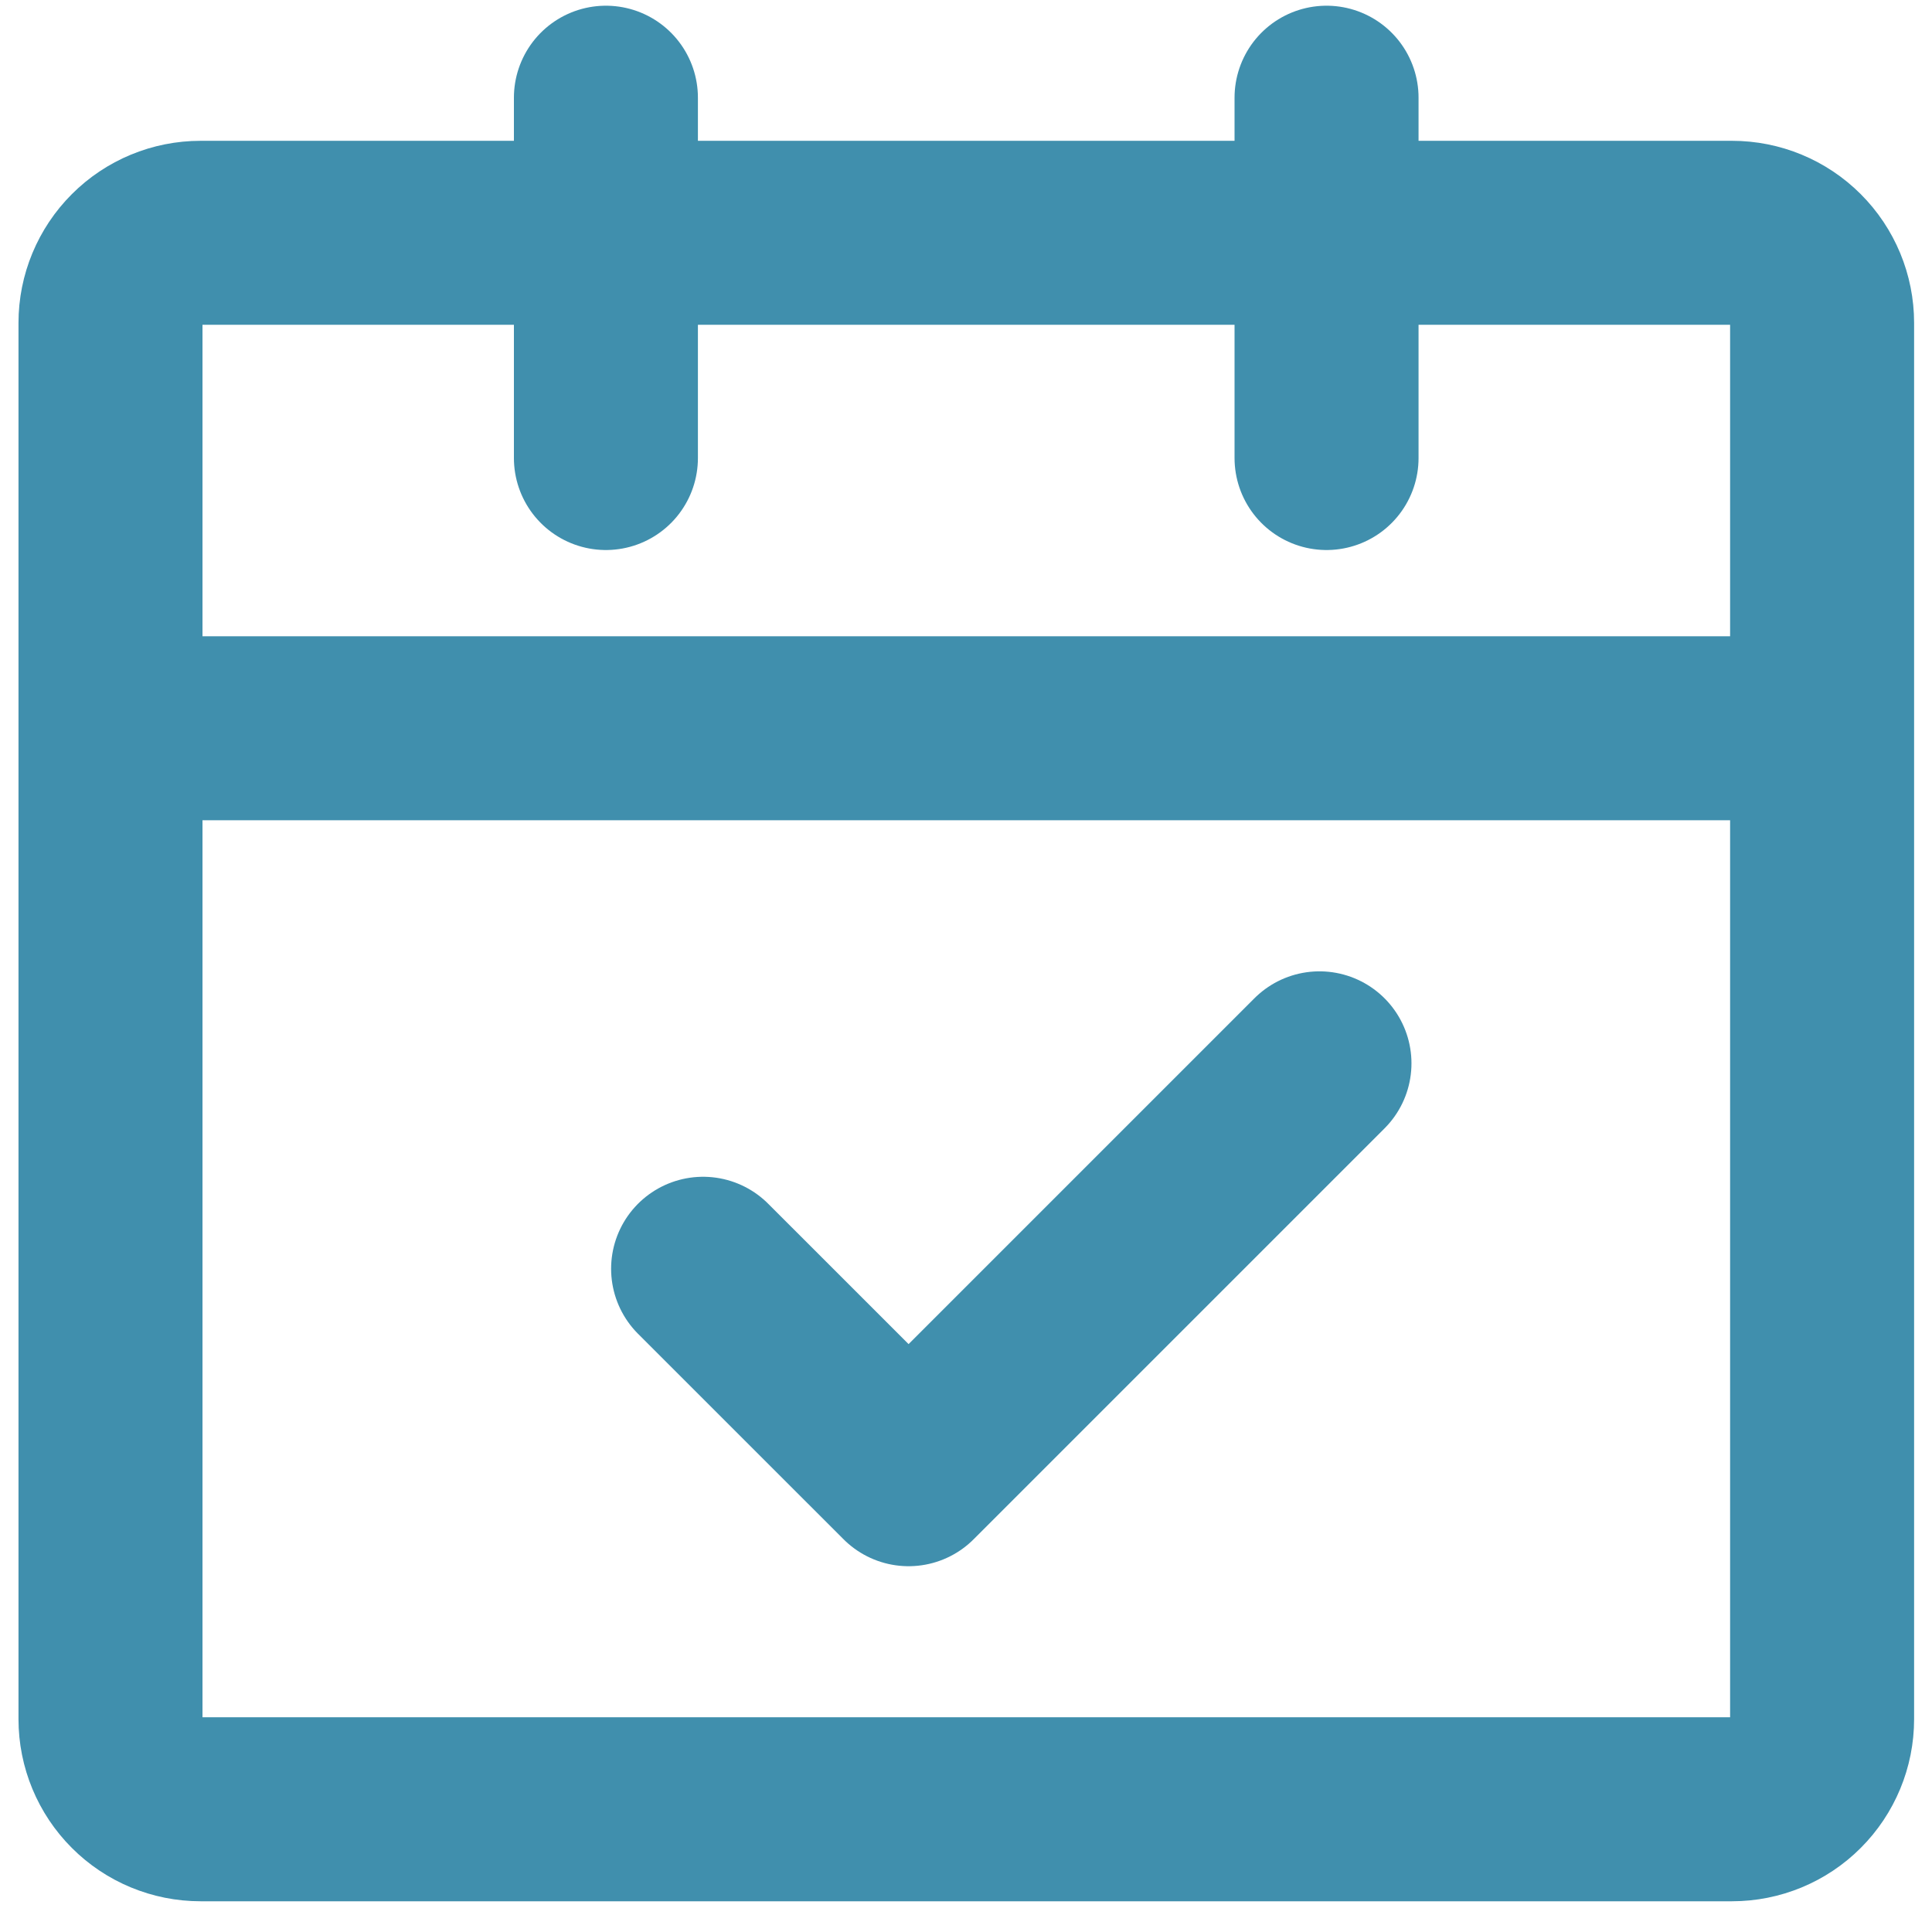
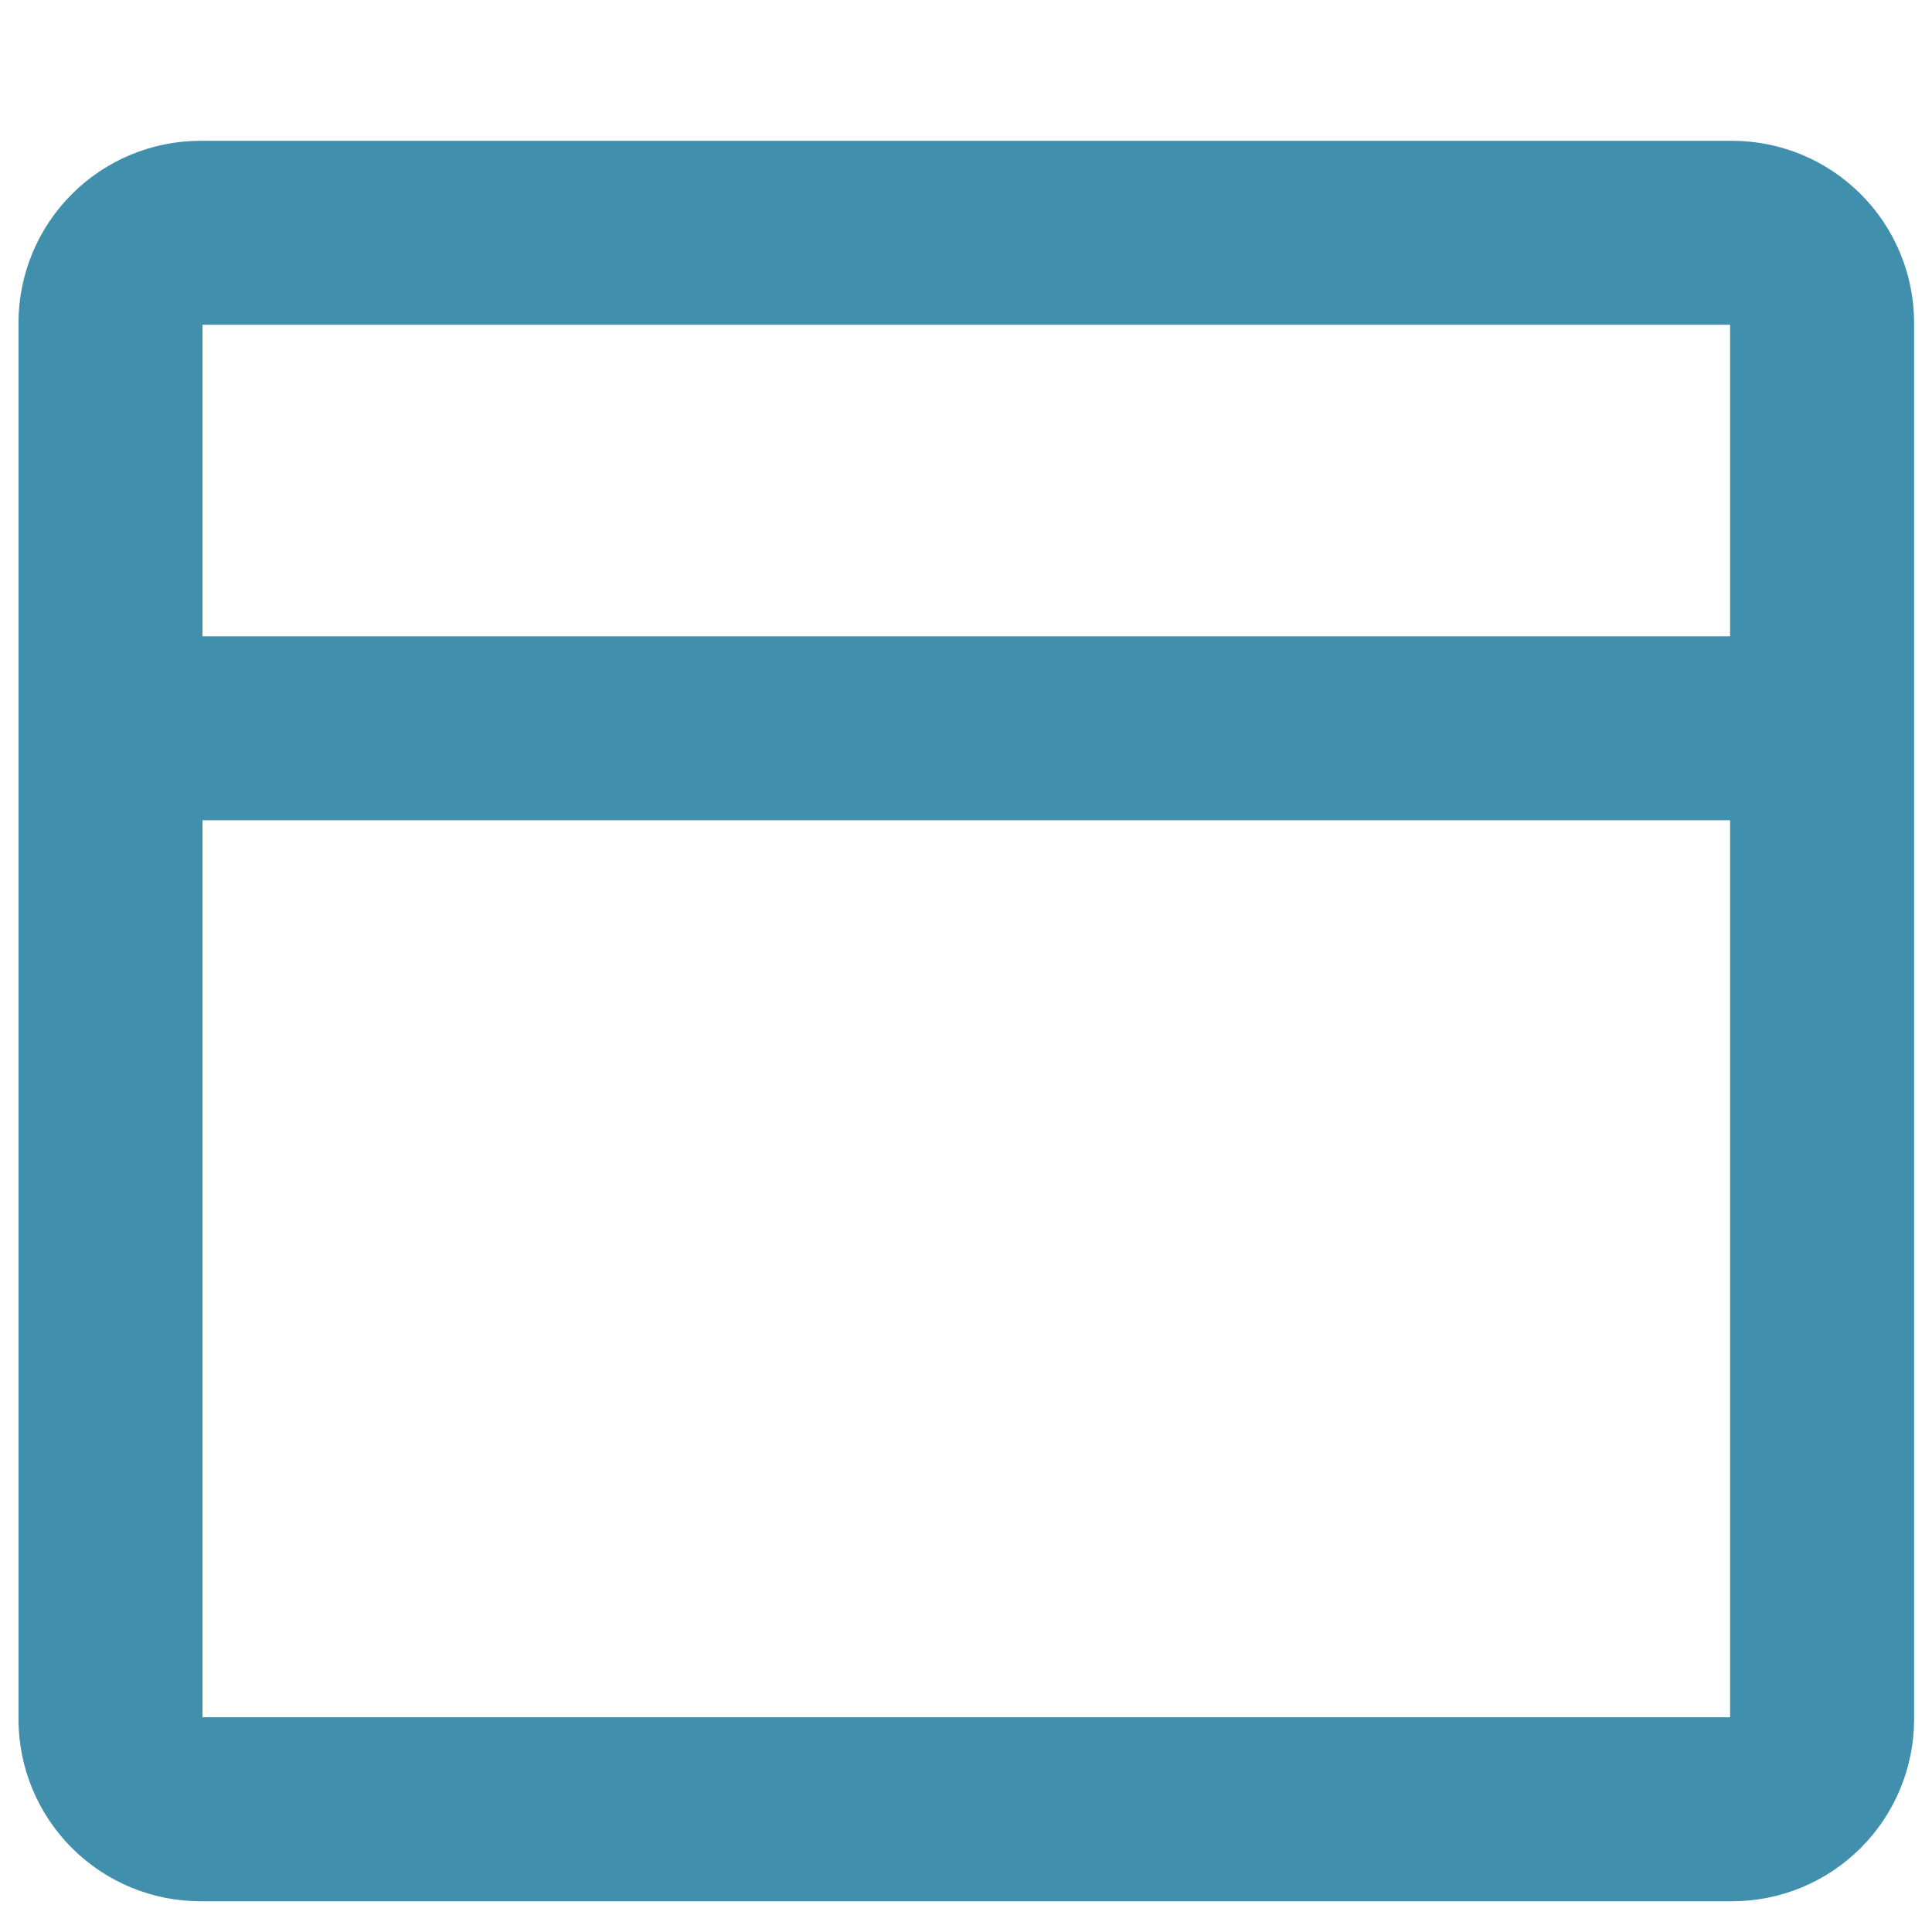
<svg xmlns="http://www.w3.org/2000/svg" width="42" height="42" viewBox="0 0 42 42" fill="none">
  <path d="M2.402 15.832H39.611V37.373C39.611 37.893 39.404 38.391 39.037 38.758C38.67 39.126 38.172 39.332 37.652 39.332H4.361C3.841 39.332 3.343 39.126 2.976 38.758C2.609 38.391 2.402 37.893 2.402 37.373V15.832ZM2.402 7.019C2.402 6.5 2.609 6.002 2.976 5.635C3.343 5.267 3.841 5.061 4.361 5.061H37.652C38.172 5.061 38.67 5.267 39.037 5.635C39.404 6.002 39.611 6.5 39.611 7.019V15.832H2.402V7.019Z" stroke="#408FAD" stroke-width="4" stroke-linejoin="round" />
-   <path d="M15.285 27.582L19.752 32.048L28.684 23.116" stroke="#408FAD" stroke-width="4" stroke-linecap="round" stroke-linejoin="round" />
-   <path d="M13.172 2.124V9.957M28.838 2.124V9.957" stroke="#408FAD" stroke-width="4" stroke-linecap="round" />
</svg>